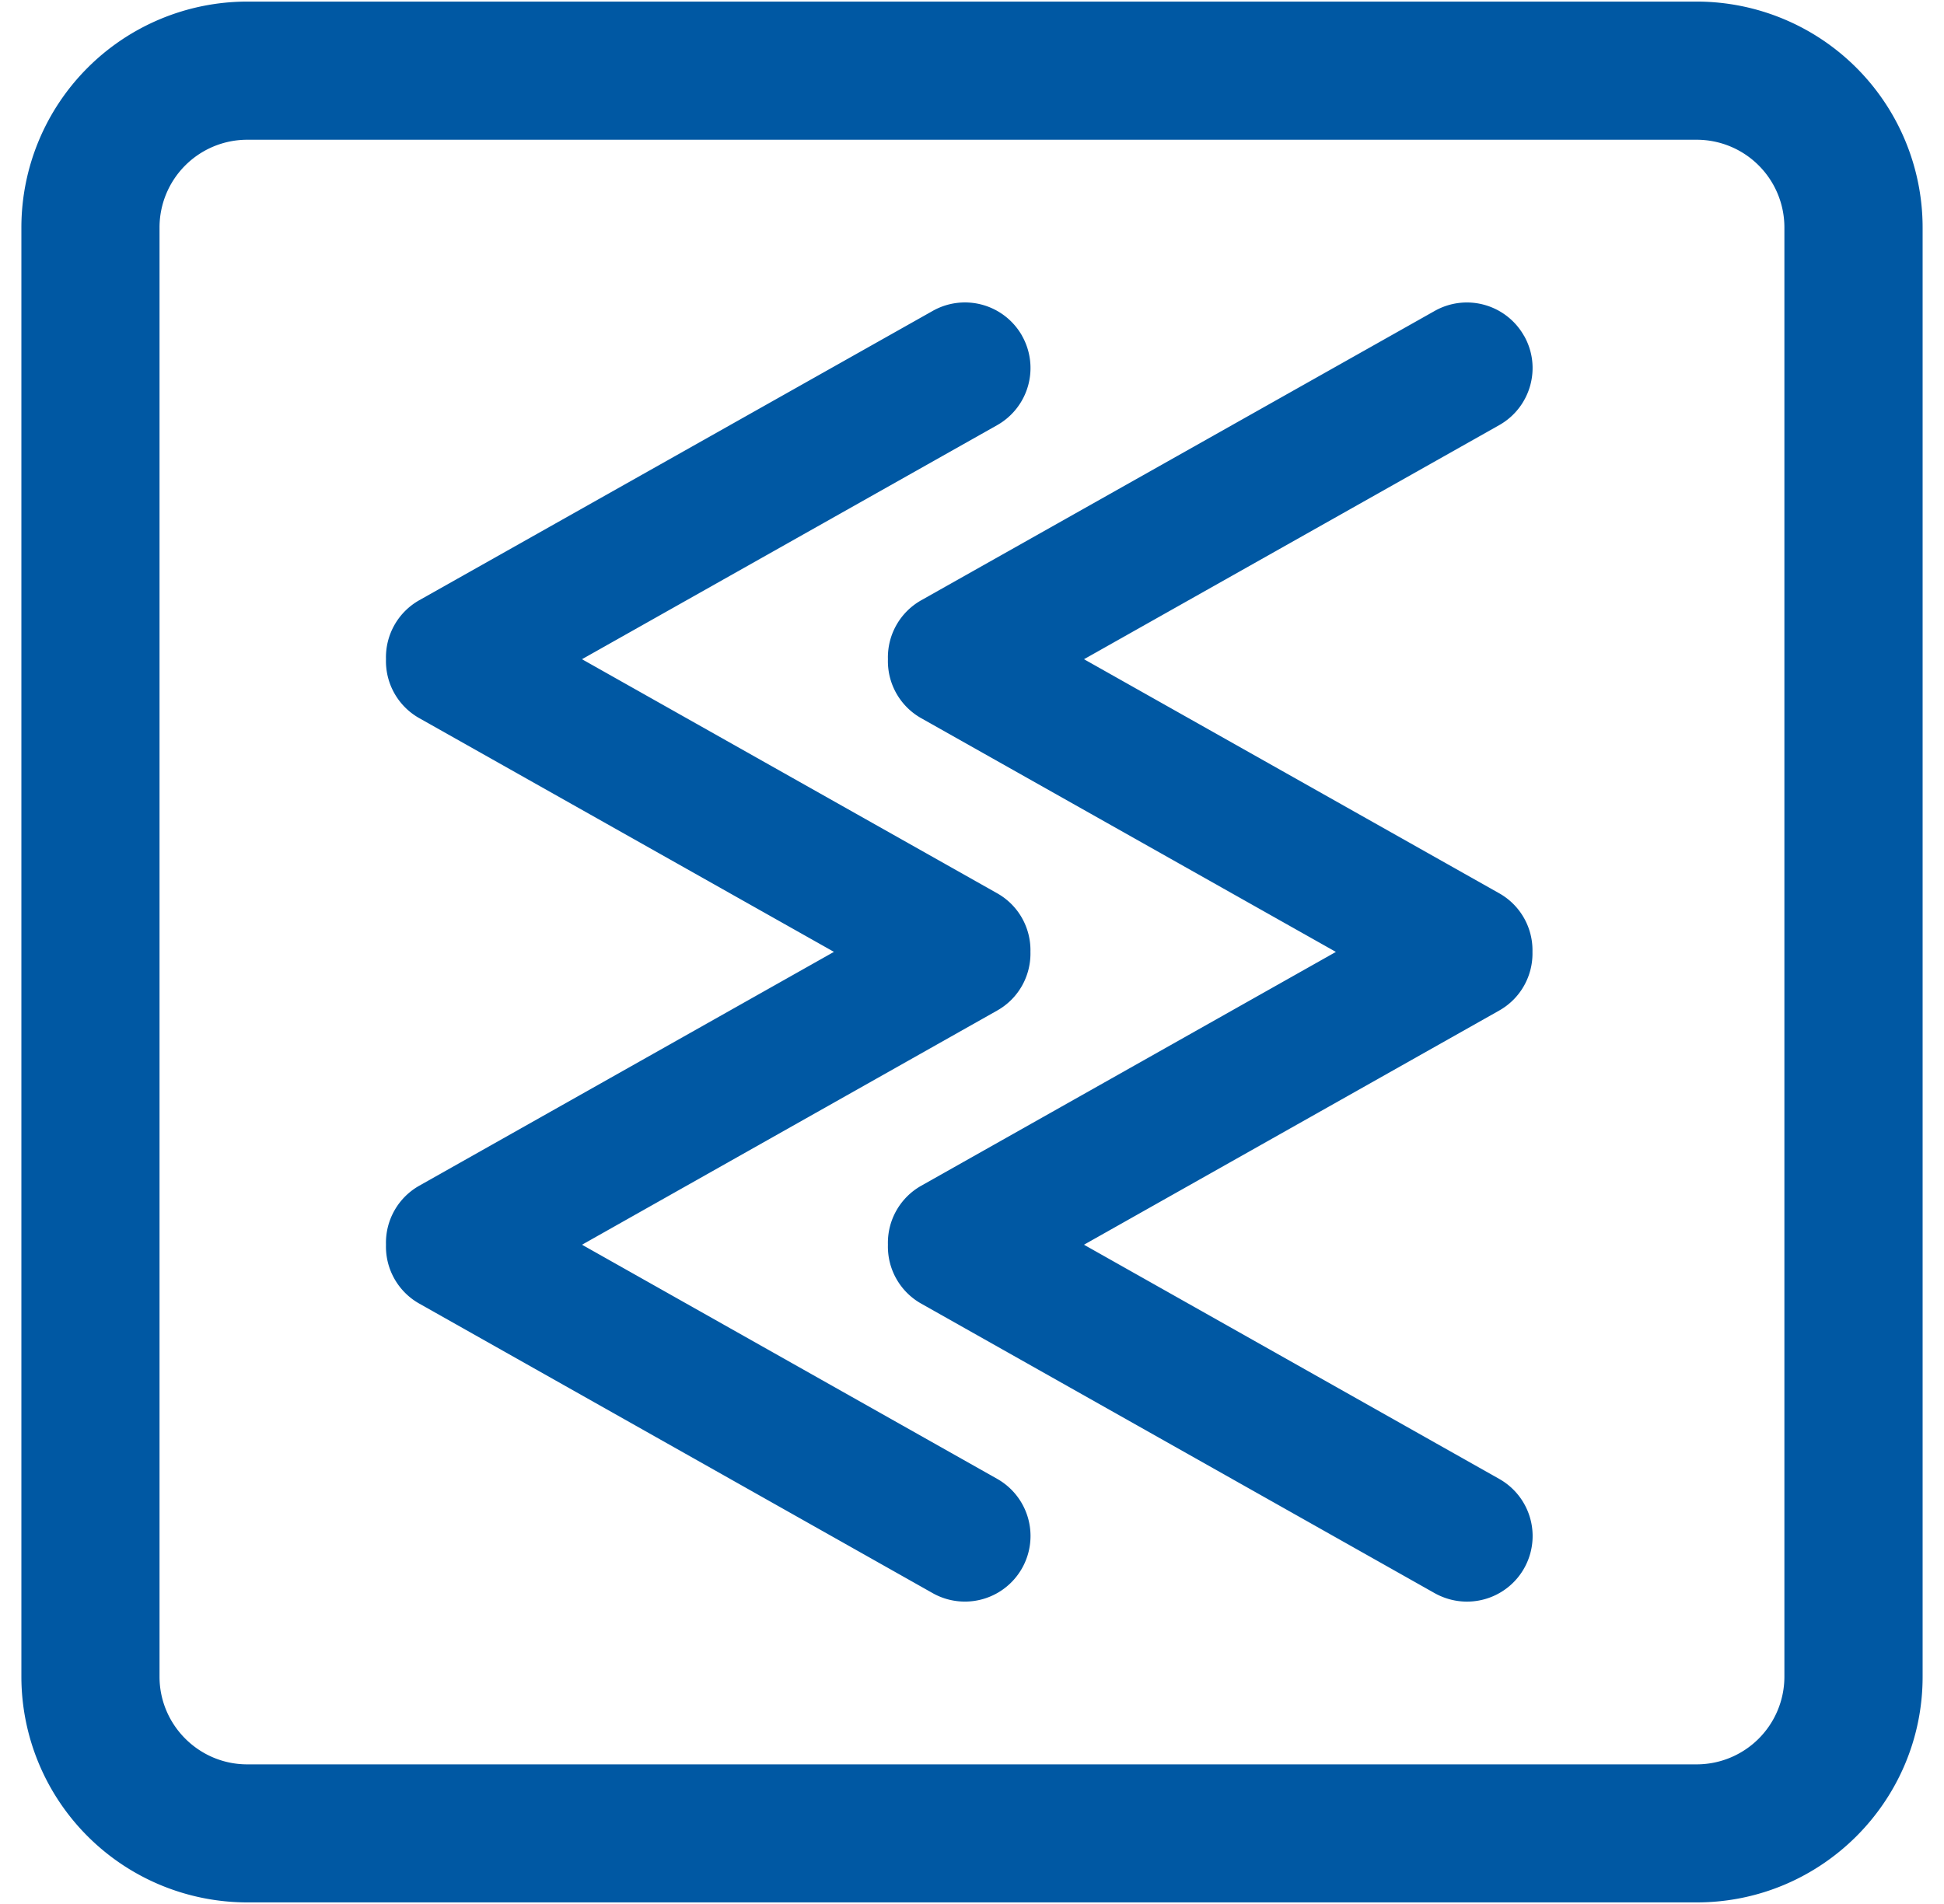
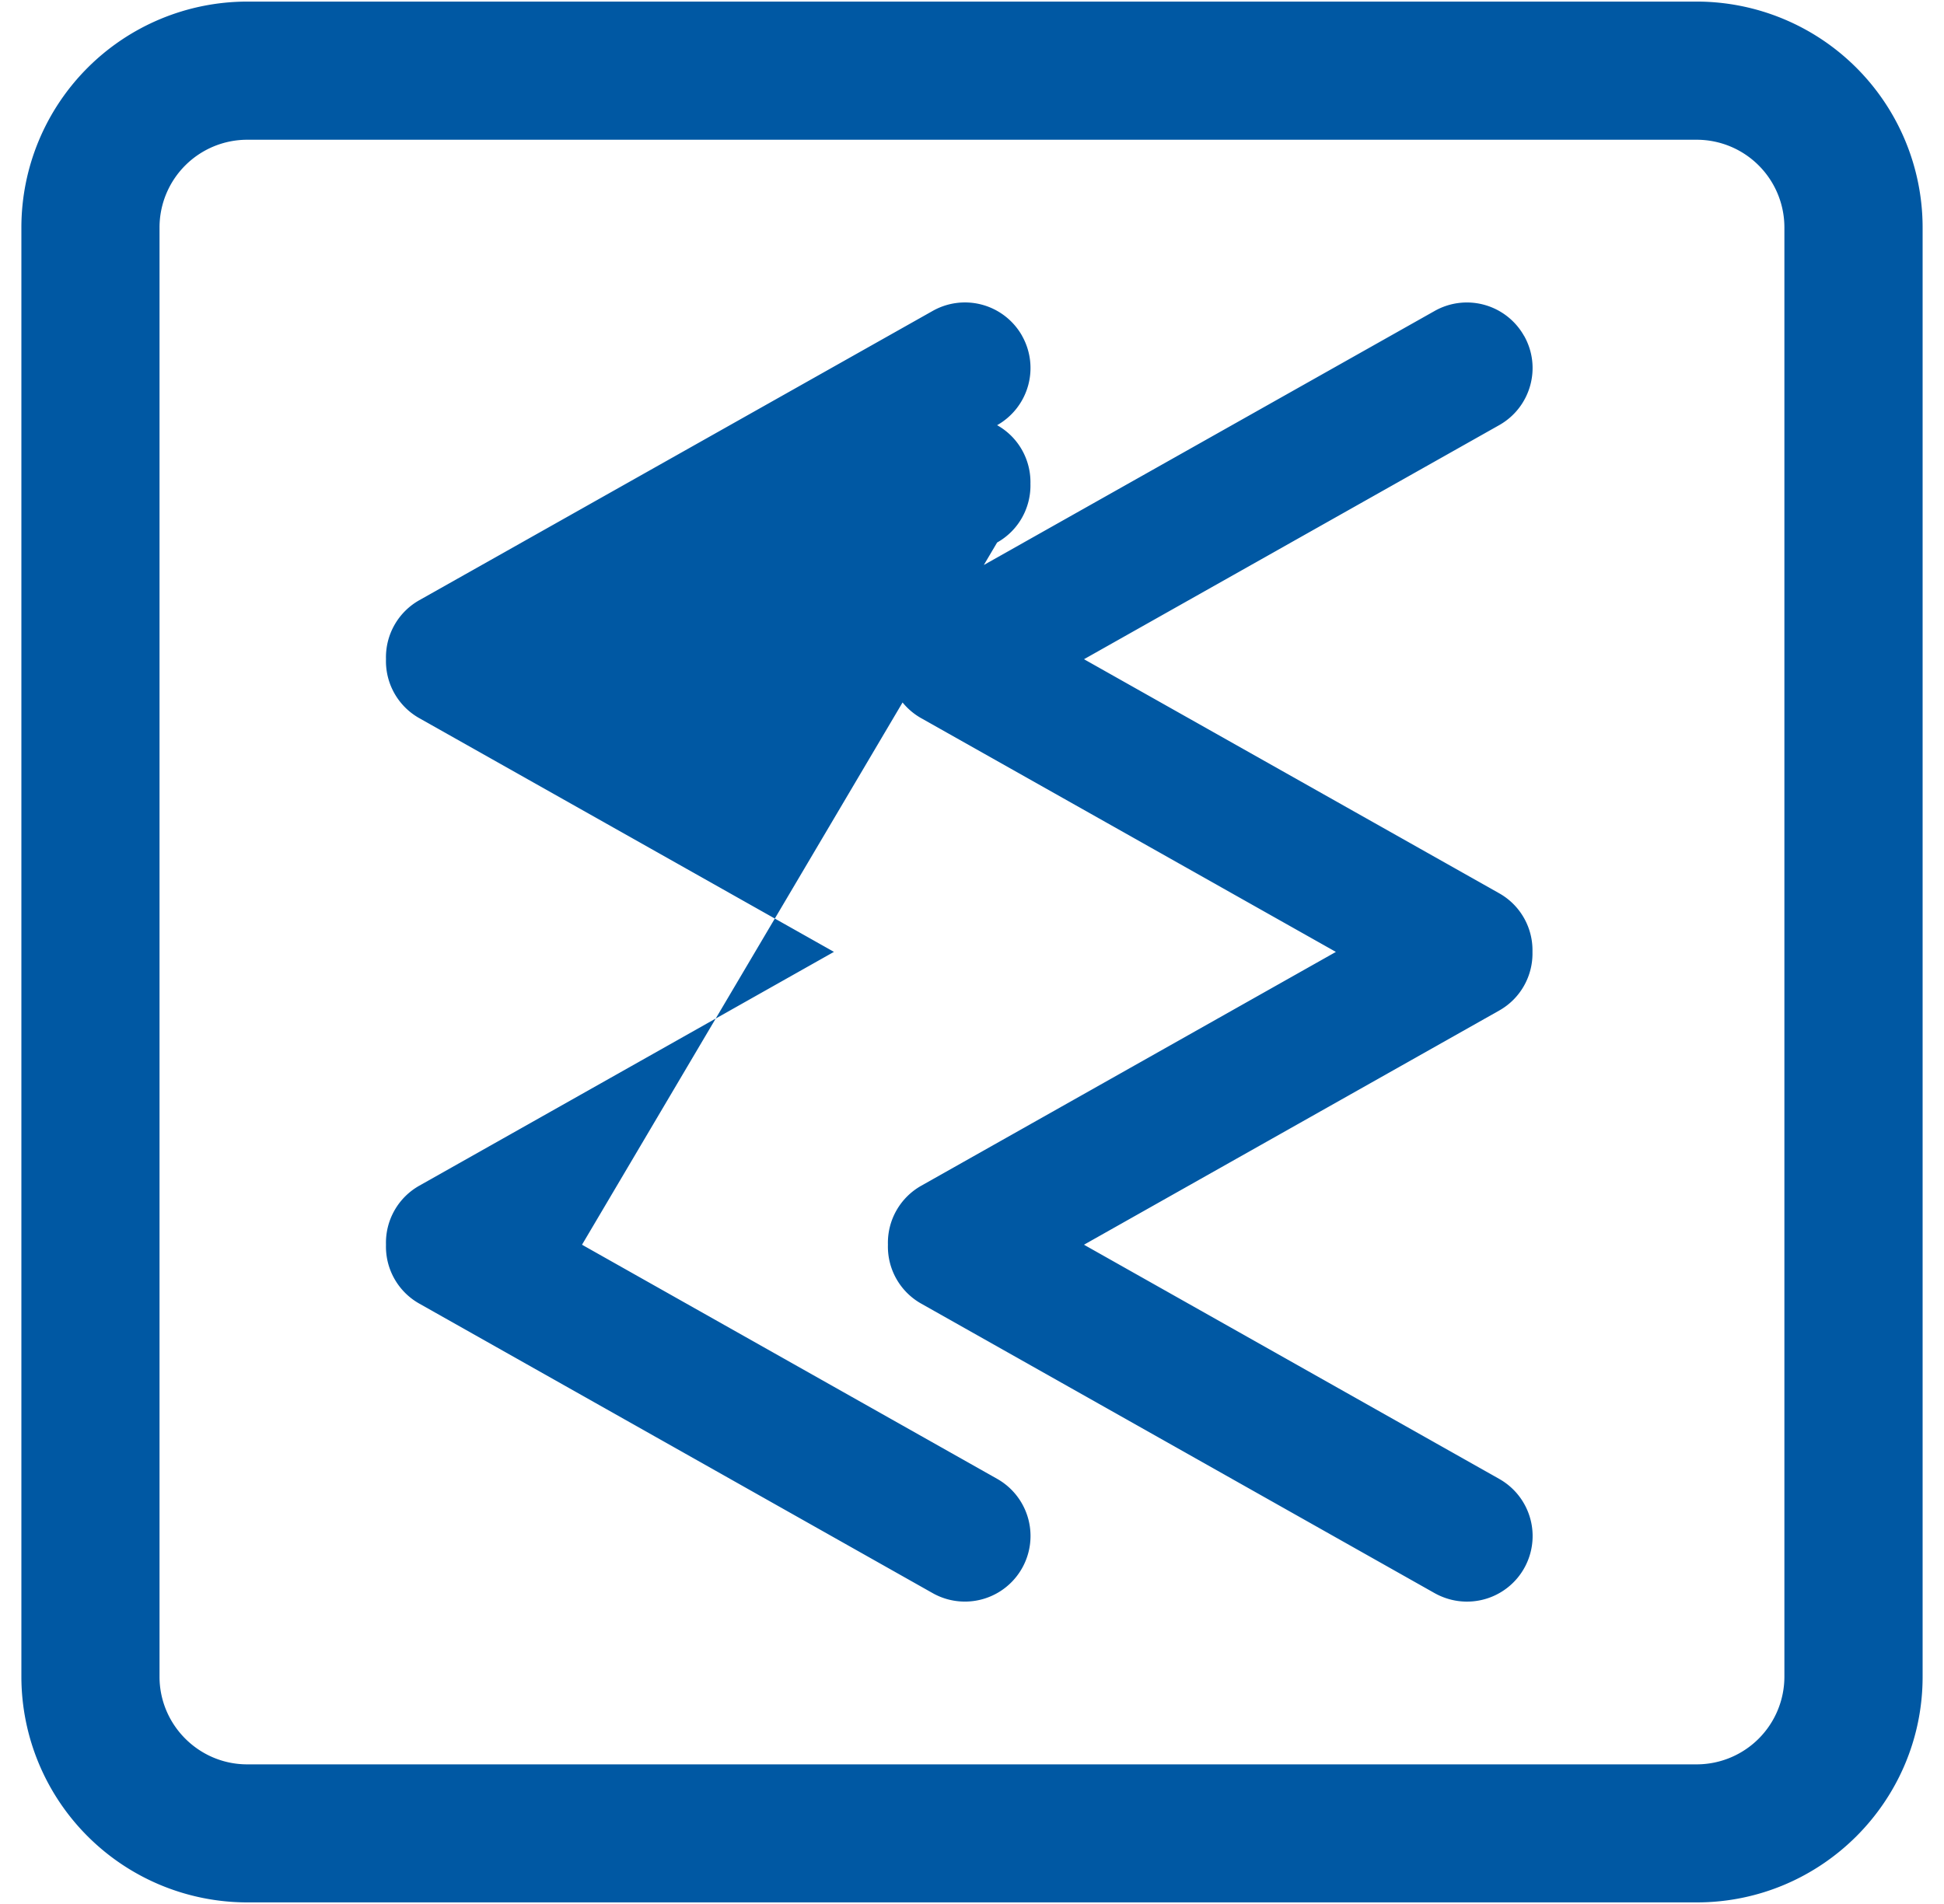
<svg xmlns="http://www.w3.org/2000/svg" width="49" height="48" viewBox="0 0 49 48">
  <g>
    <g>
-       <path fill="#0058a3" d="M44.977 5.731a2.211 2.211 0 0 0-2.208-2.208H6.231a2.212 2.212 0 0 0-2.21 2.208V42.27c0 1.217.993 2.21 2.21 2.21h36.538a2.212 2.212 0 0 0 2.208-2.21zM42.769.04a5.698 5.698 0 0 1 5.692 5.692V42.27c0 3.14-2.553 5.69-5.692 5.69H6.231a5.696 5.696 0 0 1-5.692-5.69V5.73A5.698 5.698 0 0 1 6.23.04zM25.762 8.467a1.654 1.654 0 0 1-.629 2.252l-10.464 5.9 10.464 5.9c.551.31.855.888.84 1.478.015.592-.289 1.17-.84 1.48L14.67 31.38l10.464 5.902a1.653 1.653 0 1 1-1.626 2.881L10.57 32.865a1.648 1.648 0 0 1-.841-1.486 1.65 1.65 0 0 1 .841-1.488l10.45-5.894-10.45-5.891a1.649 1.649 0 0 1-.841-1.488 1.65 1.65 0 0 1 .841-1.487l12.94-7.293a1.653 1.653 0 0 1 2.253.629m12.653 0c.45.796.167 1.803-.629 2.252l-10.464 5.9 10.464 5.9c.55.31.855.888.84 1.478.015.592-.29 1.17-.84 1.48L27.322 31.38l10.464 5.902a1.653 1.653 0 0 1-.813 3.095c-.275 0-.555-.07-.813-.214l-12.938-7.297a1.648 1.648 0 0 1-.841-1.486 1.65 1.65 0 0 1 .841-1.488l10.45-5.894-10.45-5.891a1.649 1.649 0 0 1-.841-1.488 1.65 1.65 0 0 1 .841-1.487l12.94-7.293a1.653 1.653 0 0 1 2.253.629" />
+       <path fill="#0058a3" d="M44.977 5.731a2.211 2.211 0 0 0-2.208-2.208H6.231a2.212 2.212 0 0 0-2.21 2.208V42.27c0 1.217.993 2.21 2.21 2.21h36.538a2.212 2.212 0 0 0 2.208-2.21zM42.769.04a5.698 5.698 0 0 1 5.692 5.692V42.27c0 3.14-2.553 5.69-5.692 5.69H6.231a5.696 5.696 0 0 1-5.692-5.69V5.73A5.698 5.698 0 0 1 6.23.04zM25.762 8.467a1.654 1.654 0 0 1-.629 2.252c.551.31.855.888.84 1.478.015.592-.289 1.17-.84 1.48L14.67 31.38l10.464 5.902a1.653 1.653 0 1 1-1.626 2.881L10.57 32.865a1.648 1.648 0 0 1-.841-1.486 1.65 1.65 0 0 1 .841-1.488l10.45-5.894-10.45-5.891a1.649 1.649 0 0 1-.841-1.488 1.65 1.65 0 0 1 .841-1.487l12.94-7.293a1.653 1.653 0 0 1 2.253.629m12.653 0c.45.796.167 1.803-.629 2.252l-10.464 5.9 10.464 5.9c.55.31.855.888.84 1.478.015.592-.29 1.17-.84 1.48L27.322 31.38l10.464 5.902a1.653 1.653 0 0 1-.813 3.095c-.275 0-.555-.07-.813-.214l-12.938-7.297a1.648 1.648 0 0 1-.841-1.486 1.65 1.65 0 0 1 .841-1.488l10.45-5.894-10.45-5.891a1.649 1.649 0 0 1-.841-1.488 1.65 1.65 0 0 1 .841-1.487l12.94-7.293a1.653 1.653 0 0 1 2.253.629" />
    </g>
  </g>
</svg>